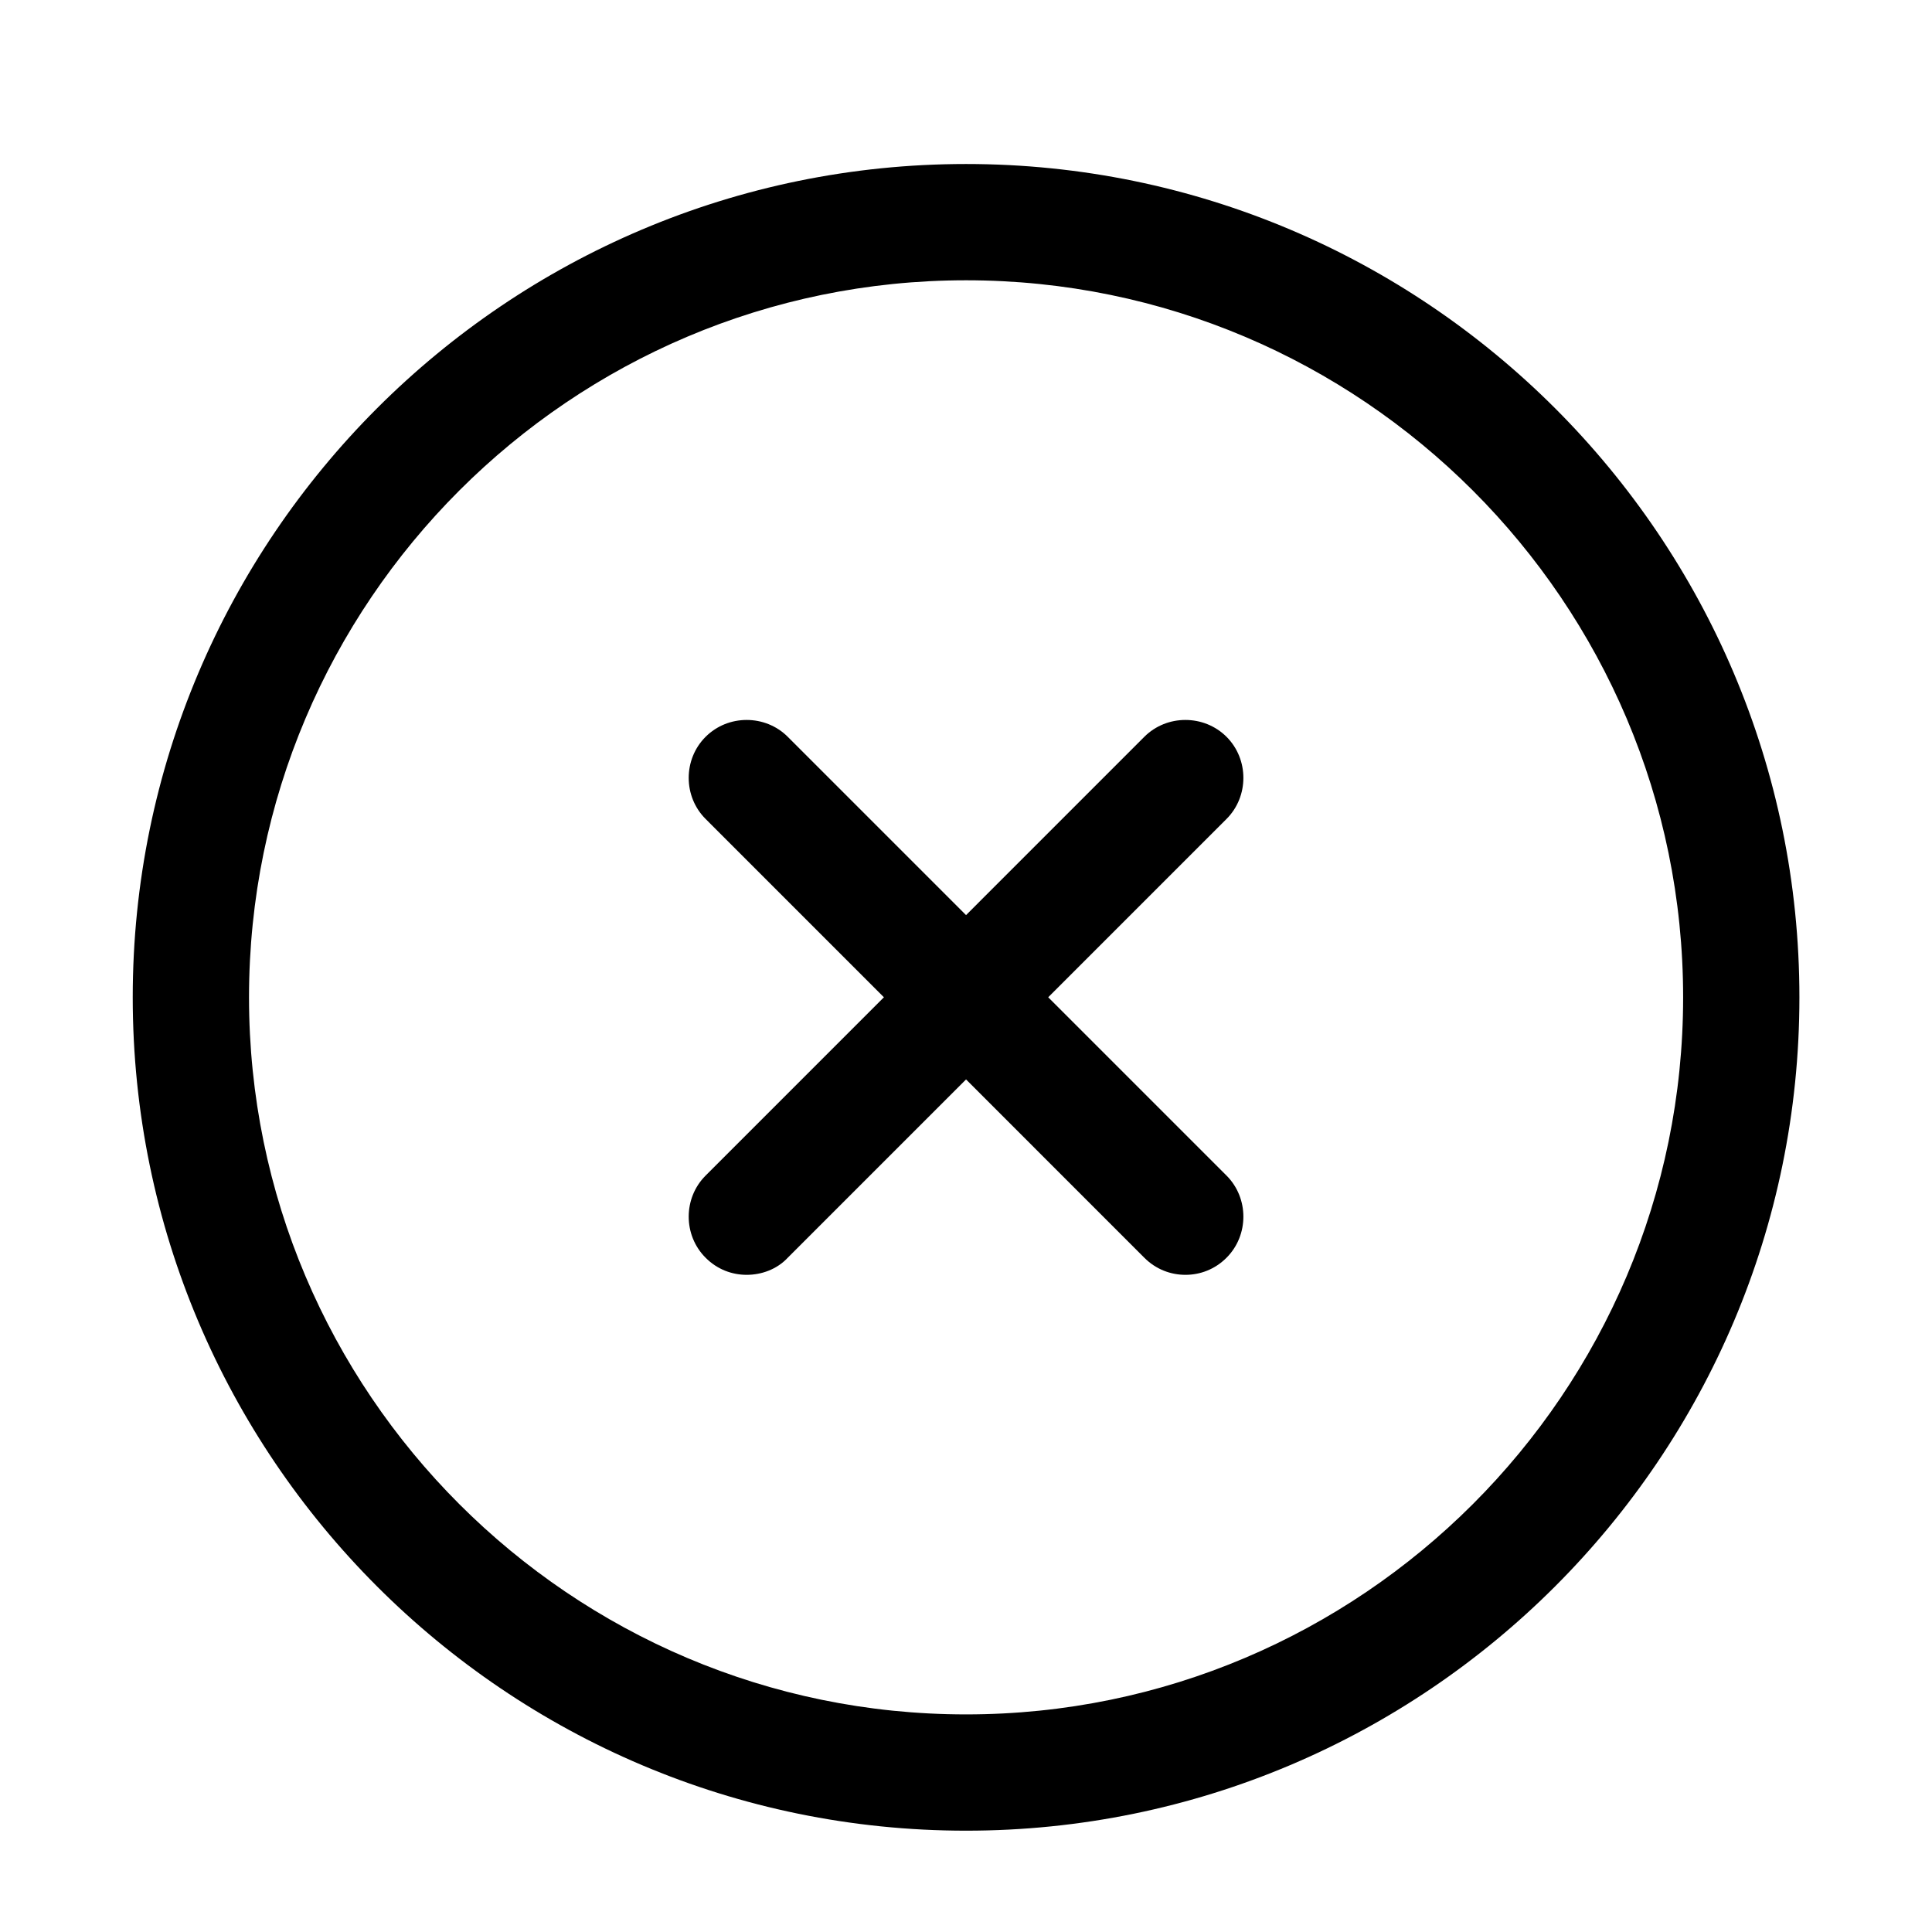
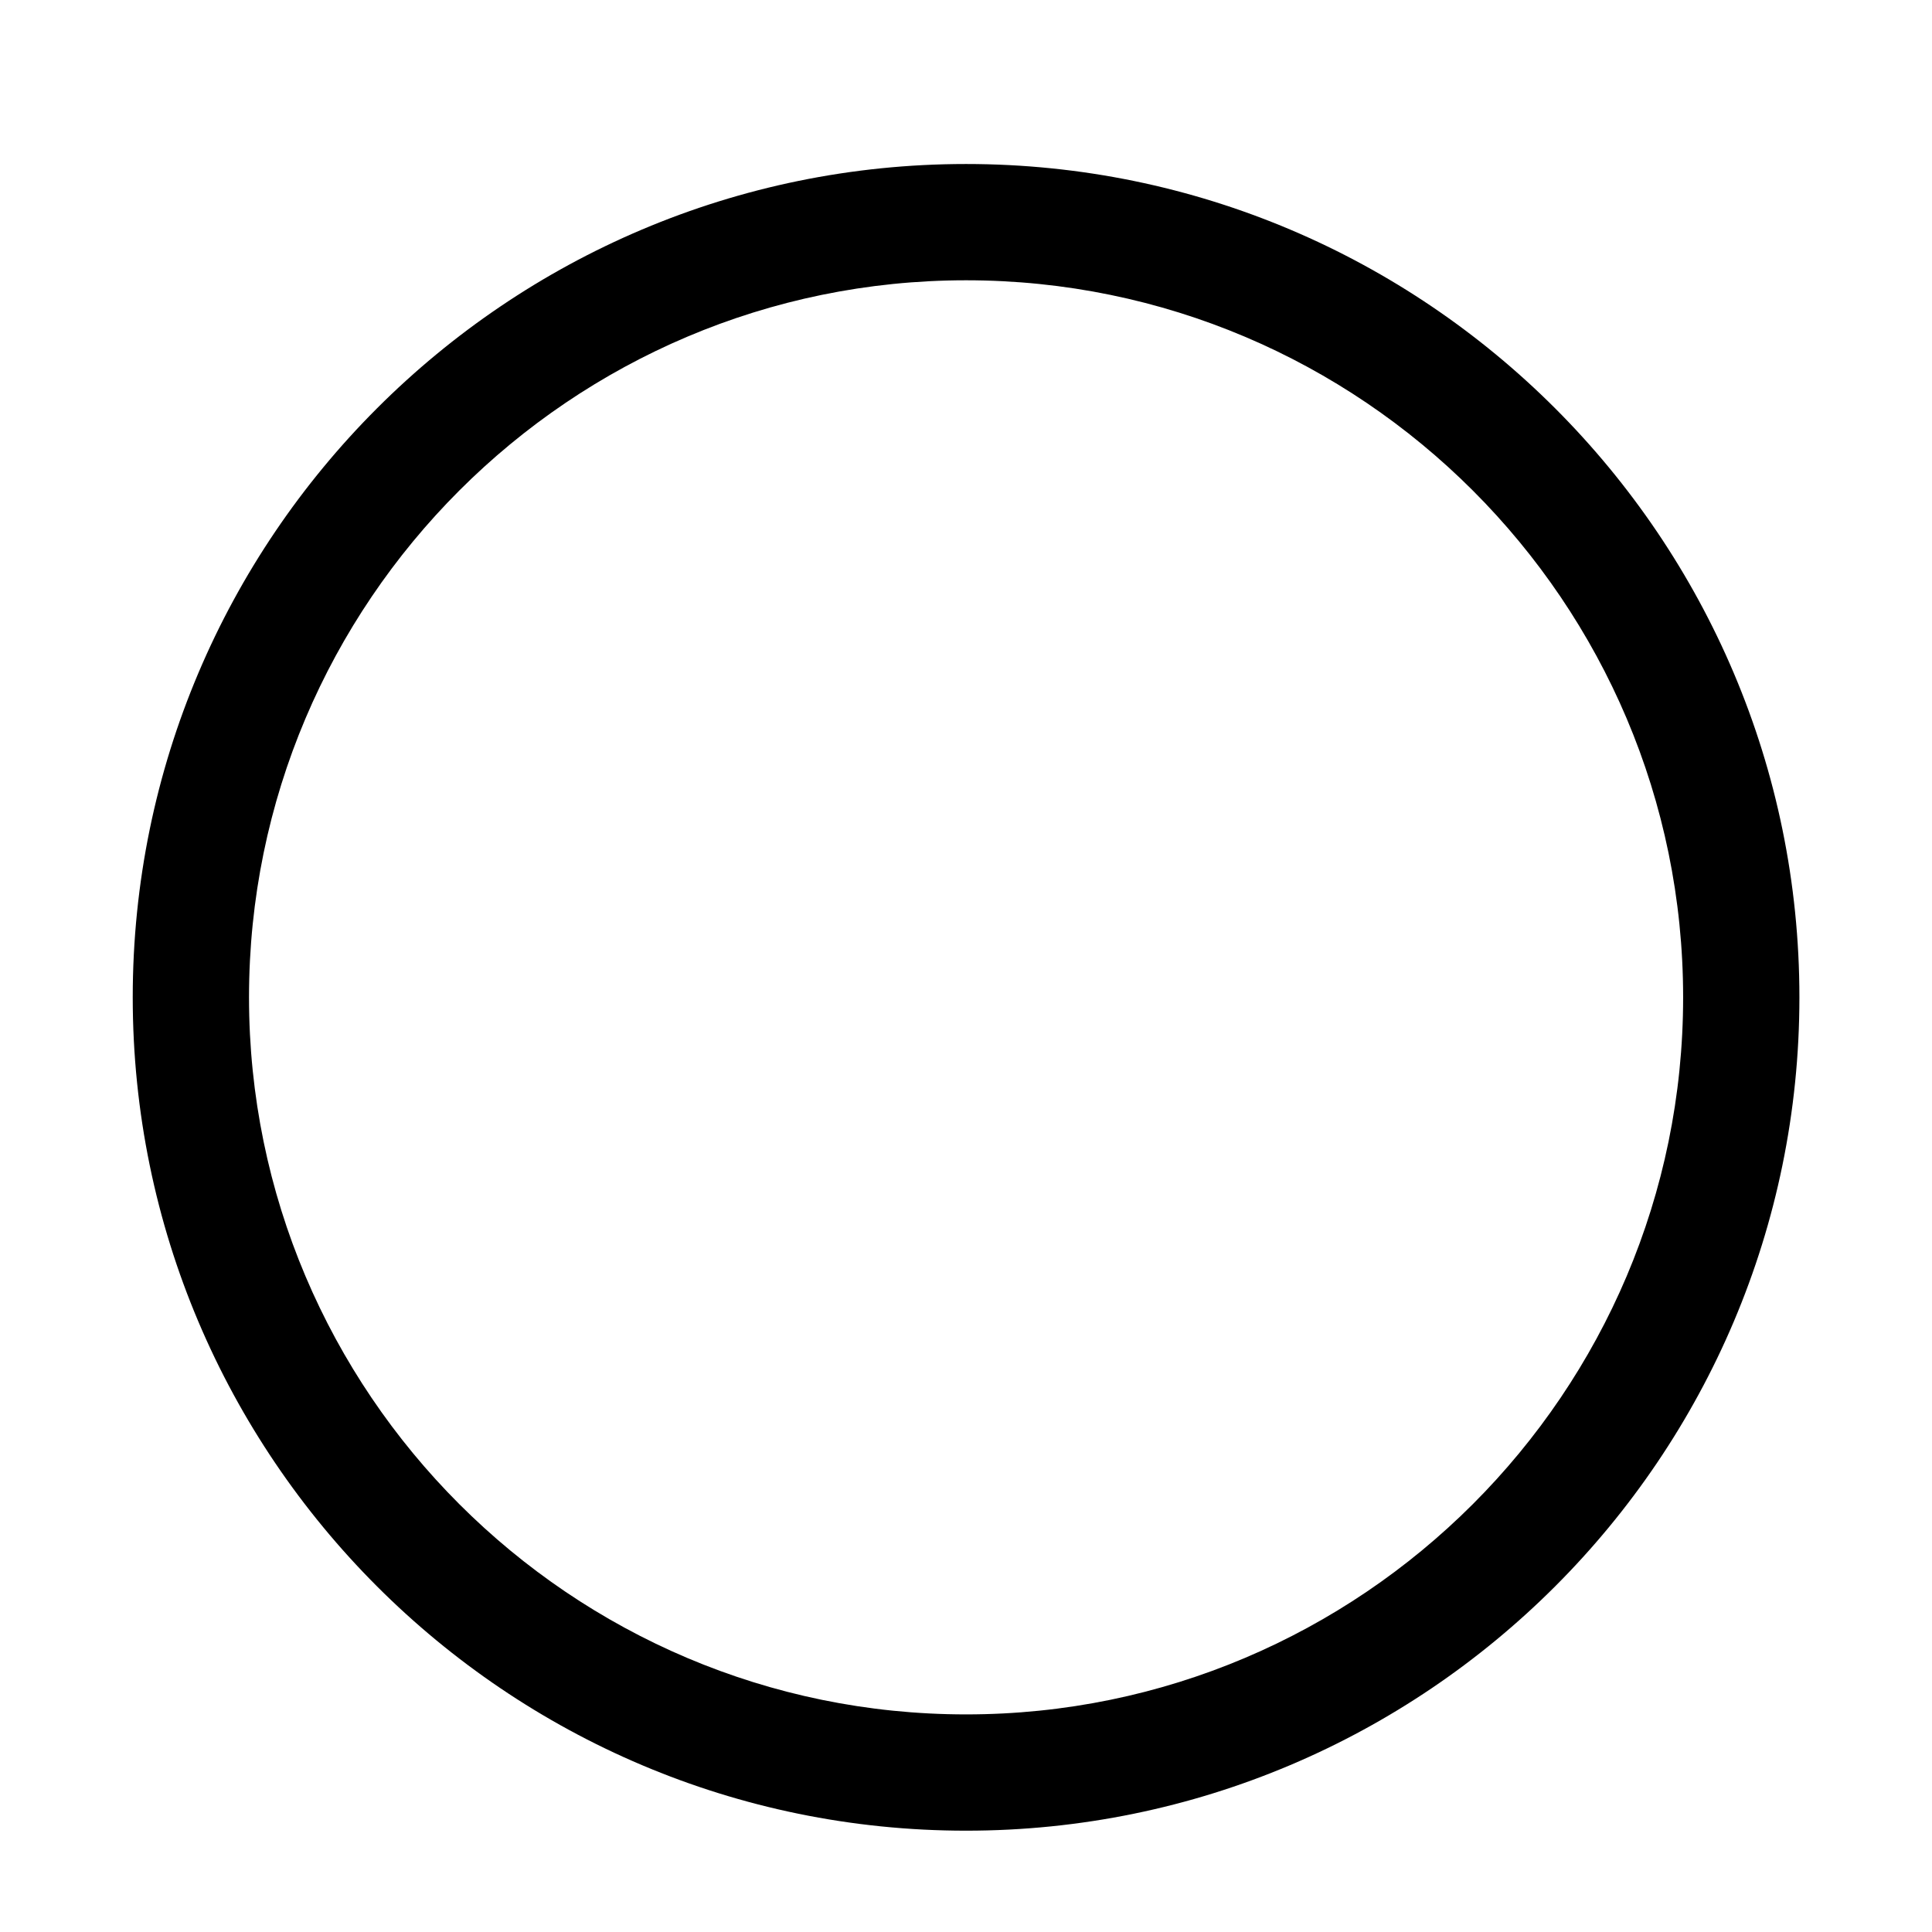
<svg xmlns="http://www.w3.org/2000/svg" width="27" height="27" viewBox="0 0 27 27" fill="none">
  <path d="M13.501 25.584C7.077 25.584 1.855 20.362 1.855 13.938C1.855 7.514 7.077 2.292 13.501 2.292C19.925 2.292 25.147 7.514 25.147 13.938C25.147 20.362 19.925 25.584 13.501 25.584ZM13.501 3.917C7.976 3.917 3.48 8.413 3.48 13.938C3.48 19.463 7.976 23.959 13.501 23.959C19.026 23.959 23.522 19.463 23.522 13.938C23.522 8.413 19.026 3.917 13.501 3.917Z" fill="black" />
-   <path d="M10.435 17.816C10.229 17.816 10.023 17.74 9.861 17.577C9.546 17.263 9.546 16.743 9.861 16.429L15.992 10.297C16.306 9.983 16.826 9.983 17.141 10.297C17.455 10.611 17.455 11.131 17.141 11.445L11.009 17.577C10.857 17.74 10.641 17.816 10.435 17.816Z" fill="black" />
-   <path d="M16.567 17.816C16.361 17.816 16.155 17.74 15.992 17.577L9.861 11.445C9.546 11.131 9.546 10.611 9.861 10.297C10.175 9.983 10.695 9.983 11.009 10.297L17.141 16.429C17.455 16.743 17.455 17.263 17.141 17.577C16.978 17.74 16.772 17.816 16.567 17.816Z" fill="black" />
</svg>